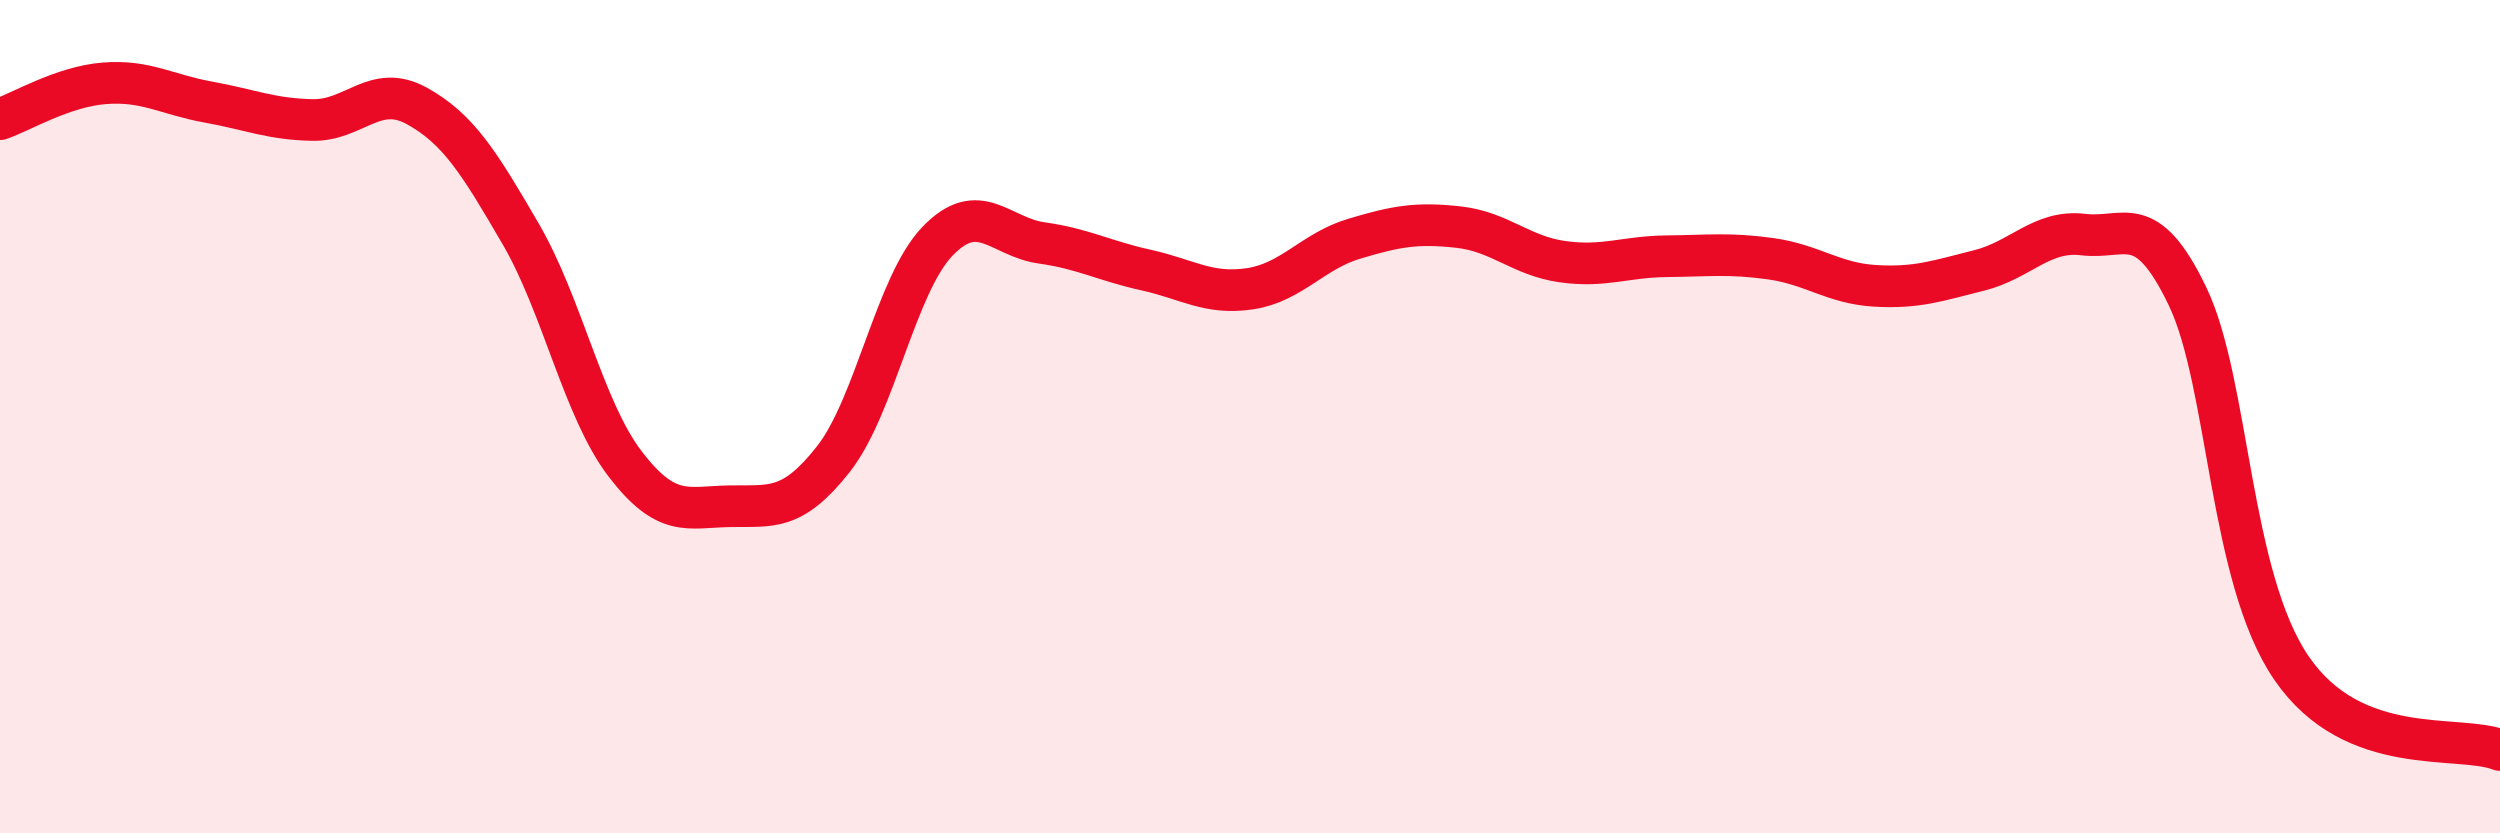
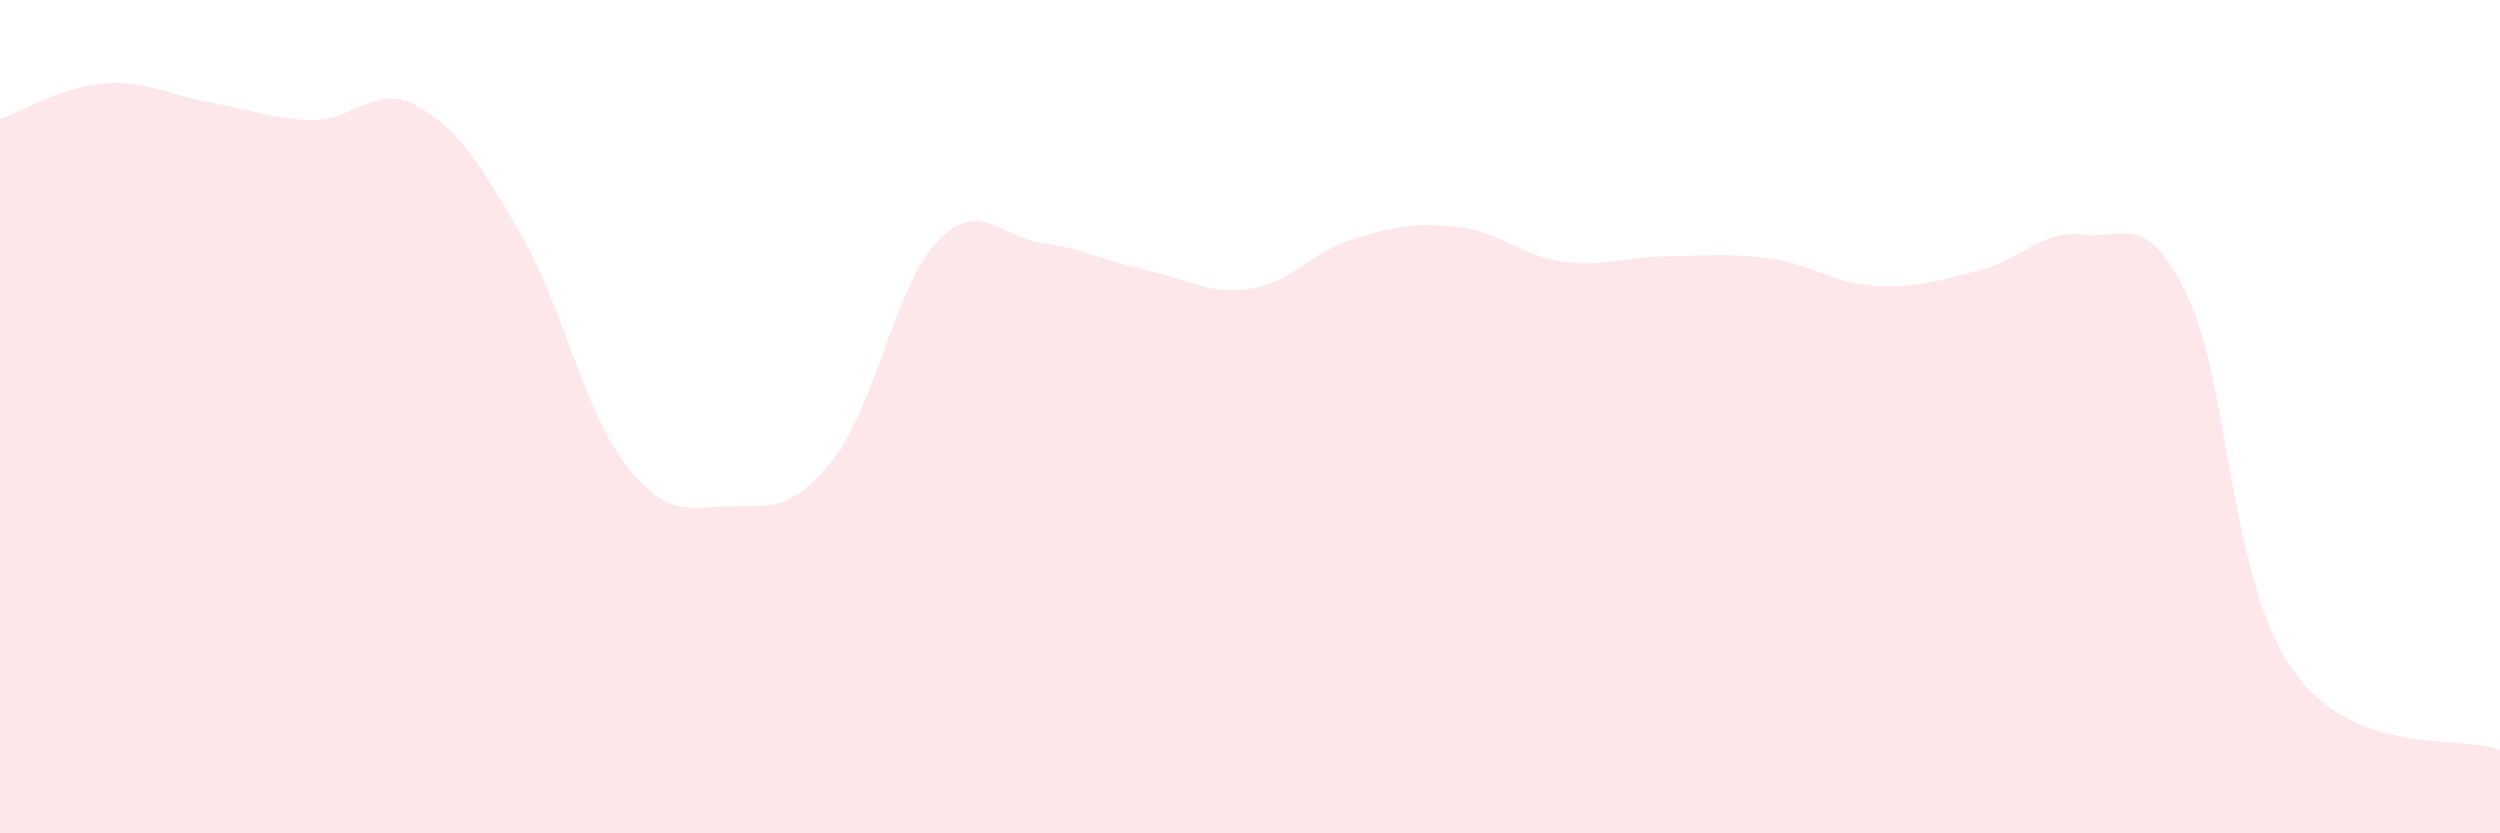
<svg xmlns="http://www.w3.org/2000/svg" width="60" height="20" viewBox="0 0 60 20">
  <path d="M 0,2.86 C 0.5,2.69 1.5,2.08 2.5,2 C 3.5,1.92 4,2.27 5,2.45 C 6,2.63 6.5,2.86 7.5,2.88 C 8.5,2.9 9,1.99 10,2.54 C 11,3.09 11.5,3.9 12.5,5.62 C 13.5,7.34 14,9.82 15,11.13 C 16,12.44 16.5,12.17 17.5,12.15 C 18.5,12.13 19,12.29 20,11.02 C 21,9.75 21.5,6.83 22.5,5.79 C 23.5,4.75 24,5.69 25,5.83 C 26,5.97 26.5,6.26 27.5,6.48 C 28.5,6.7 29,7.08 30,6.93 C 31,6.78 31.5,6.03 32.5,5.73 C 33.5,5.43 34,5.34 35,5.45 C 36,5.56 36.5,6.14 37.5,6.28 C 38.5,6.42 39,6.16 40,6.15 C 41,6.14 41.5,6.07 42.5,6.21 C 43.5,6.35 44,6.8 45,6.86 C 46,6.92 46.5,6.74 47.5,6.49 C 48.5,6.24 49,5.51 50,5.63 C 51,5.75 51.5,5.03 52.5,7.11 C 53.5,9.19 53.5,13.86 55,16.04 C 56.5,18.22 59,17.61 60,18L60 20L0 20Z" fill="#EB0A25" opacity="0.1" stroke-linecap="round" stroke-linejoin="round" />
-   <path d="M 0,2.86 C 0.5,2.69 1.5,2.08 2.5,2 C 3.5,1.92 4,2.27 5,2.45 C 6,2.63 6.5,2.86 7.5,2.88 C 8.5,2.9 9,1.99 10,2.54 C 11,3.09 11.5,3.9 12.5,5.62 C 13.5,7.34 14,9.82 15,11.13 C 16,12.44 16.5,12.17 17.5,12.15 C 18.5,12.13 19,12.29 20,11.02 C 21,9.75 21.5,6.83 22.5,5.79 C 23.5,4.75 24,5.69 25,5.83 C 26,5.97 26.5,6.26 27.5,6.48 C 28.5,6.7 29,7.08 30,6.93 C 31,6.78 31.5,6.03 32.5,5.73 C 33.5,5.43 34,5.34 35,5.45 C 36,5.56 36.5,6.14 37.5,6.28 C 38.5,6.42 39,6.16 40,6.15 C 41,6.14 41.5,6.07 42.5,6.21 C 43.5,6.35 44,6.8 45,6.86 C 46,6.92 46.5,6.74 47.5,6.49 C 48.5,6.24 49,5.51 50,5.63 C 51,5.75 51.5,5.03 52.5,7.11 C 53.5,9.19 53.5,13.86 55,16.04 C 56.5,18.22 59,17.61 60,18" stroke="#EB0A25" stroke-width="1" fill="none" stroke-linecap="round" stroke-linejoin="round" />
</svg>